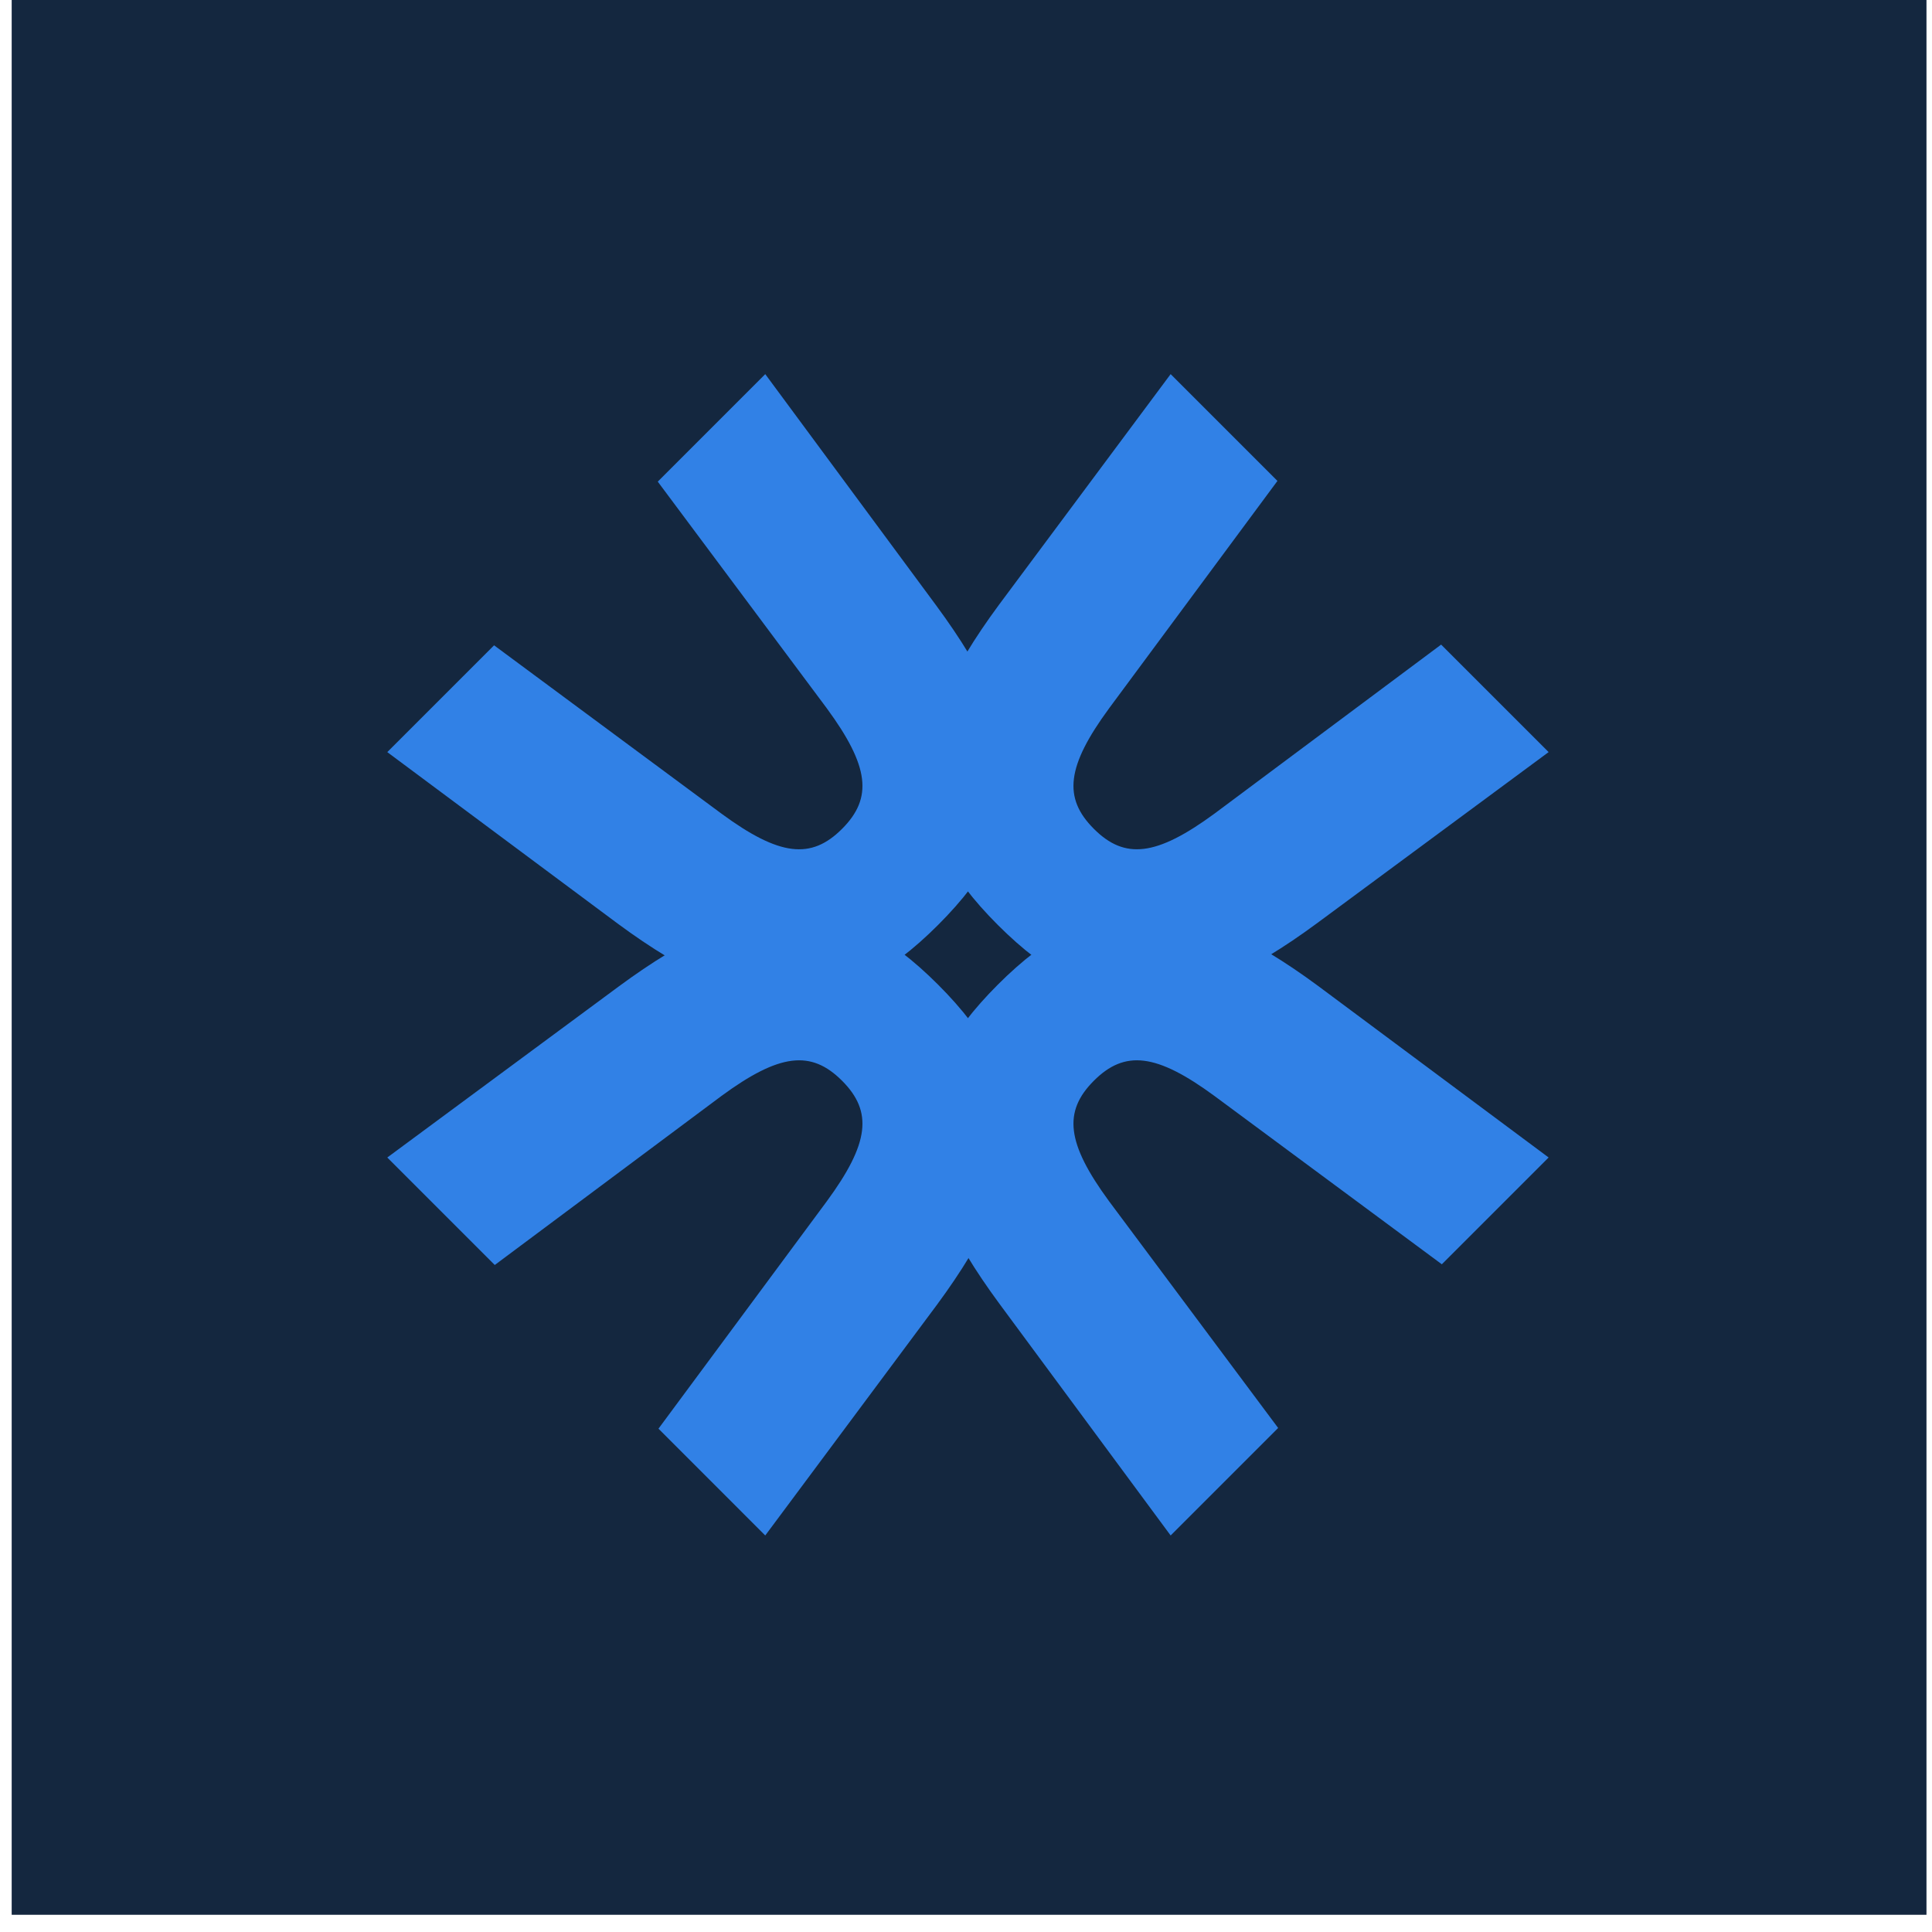
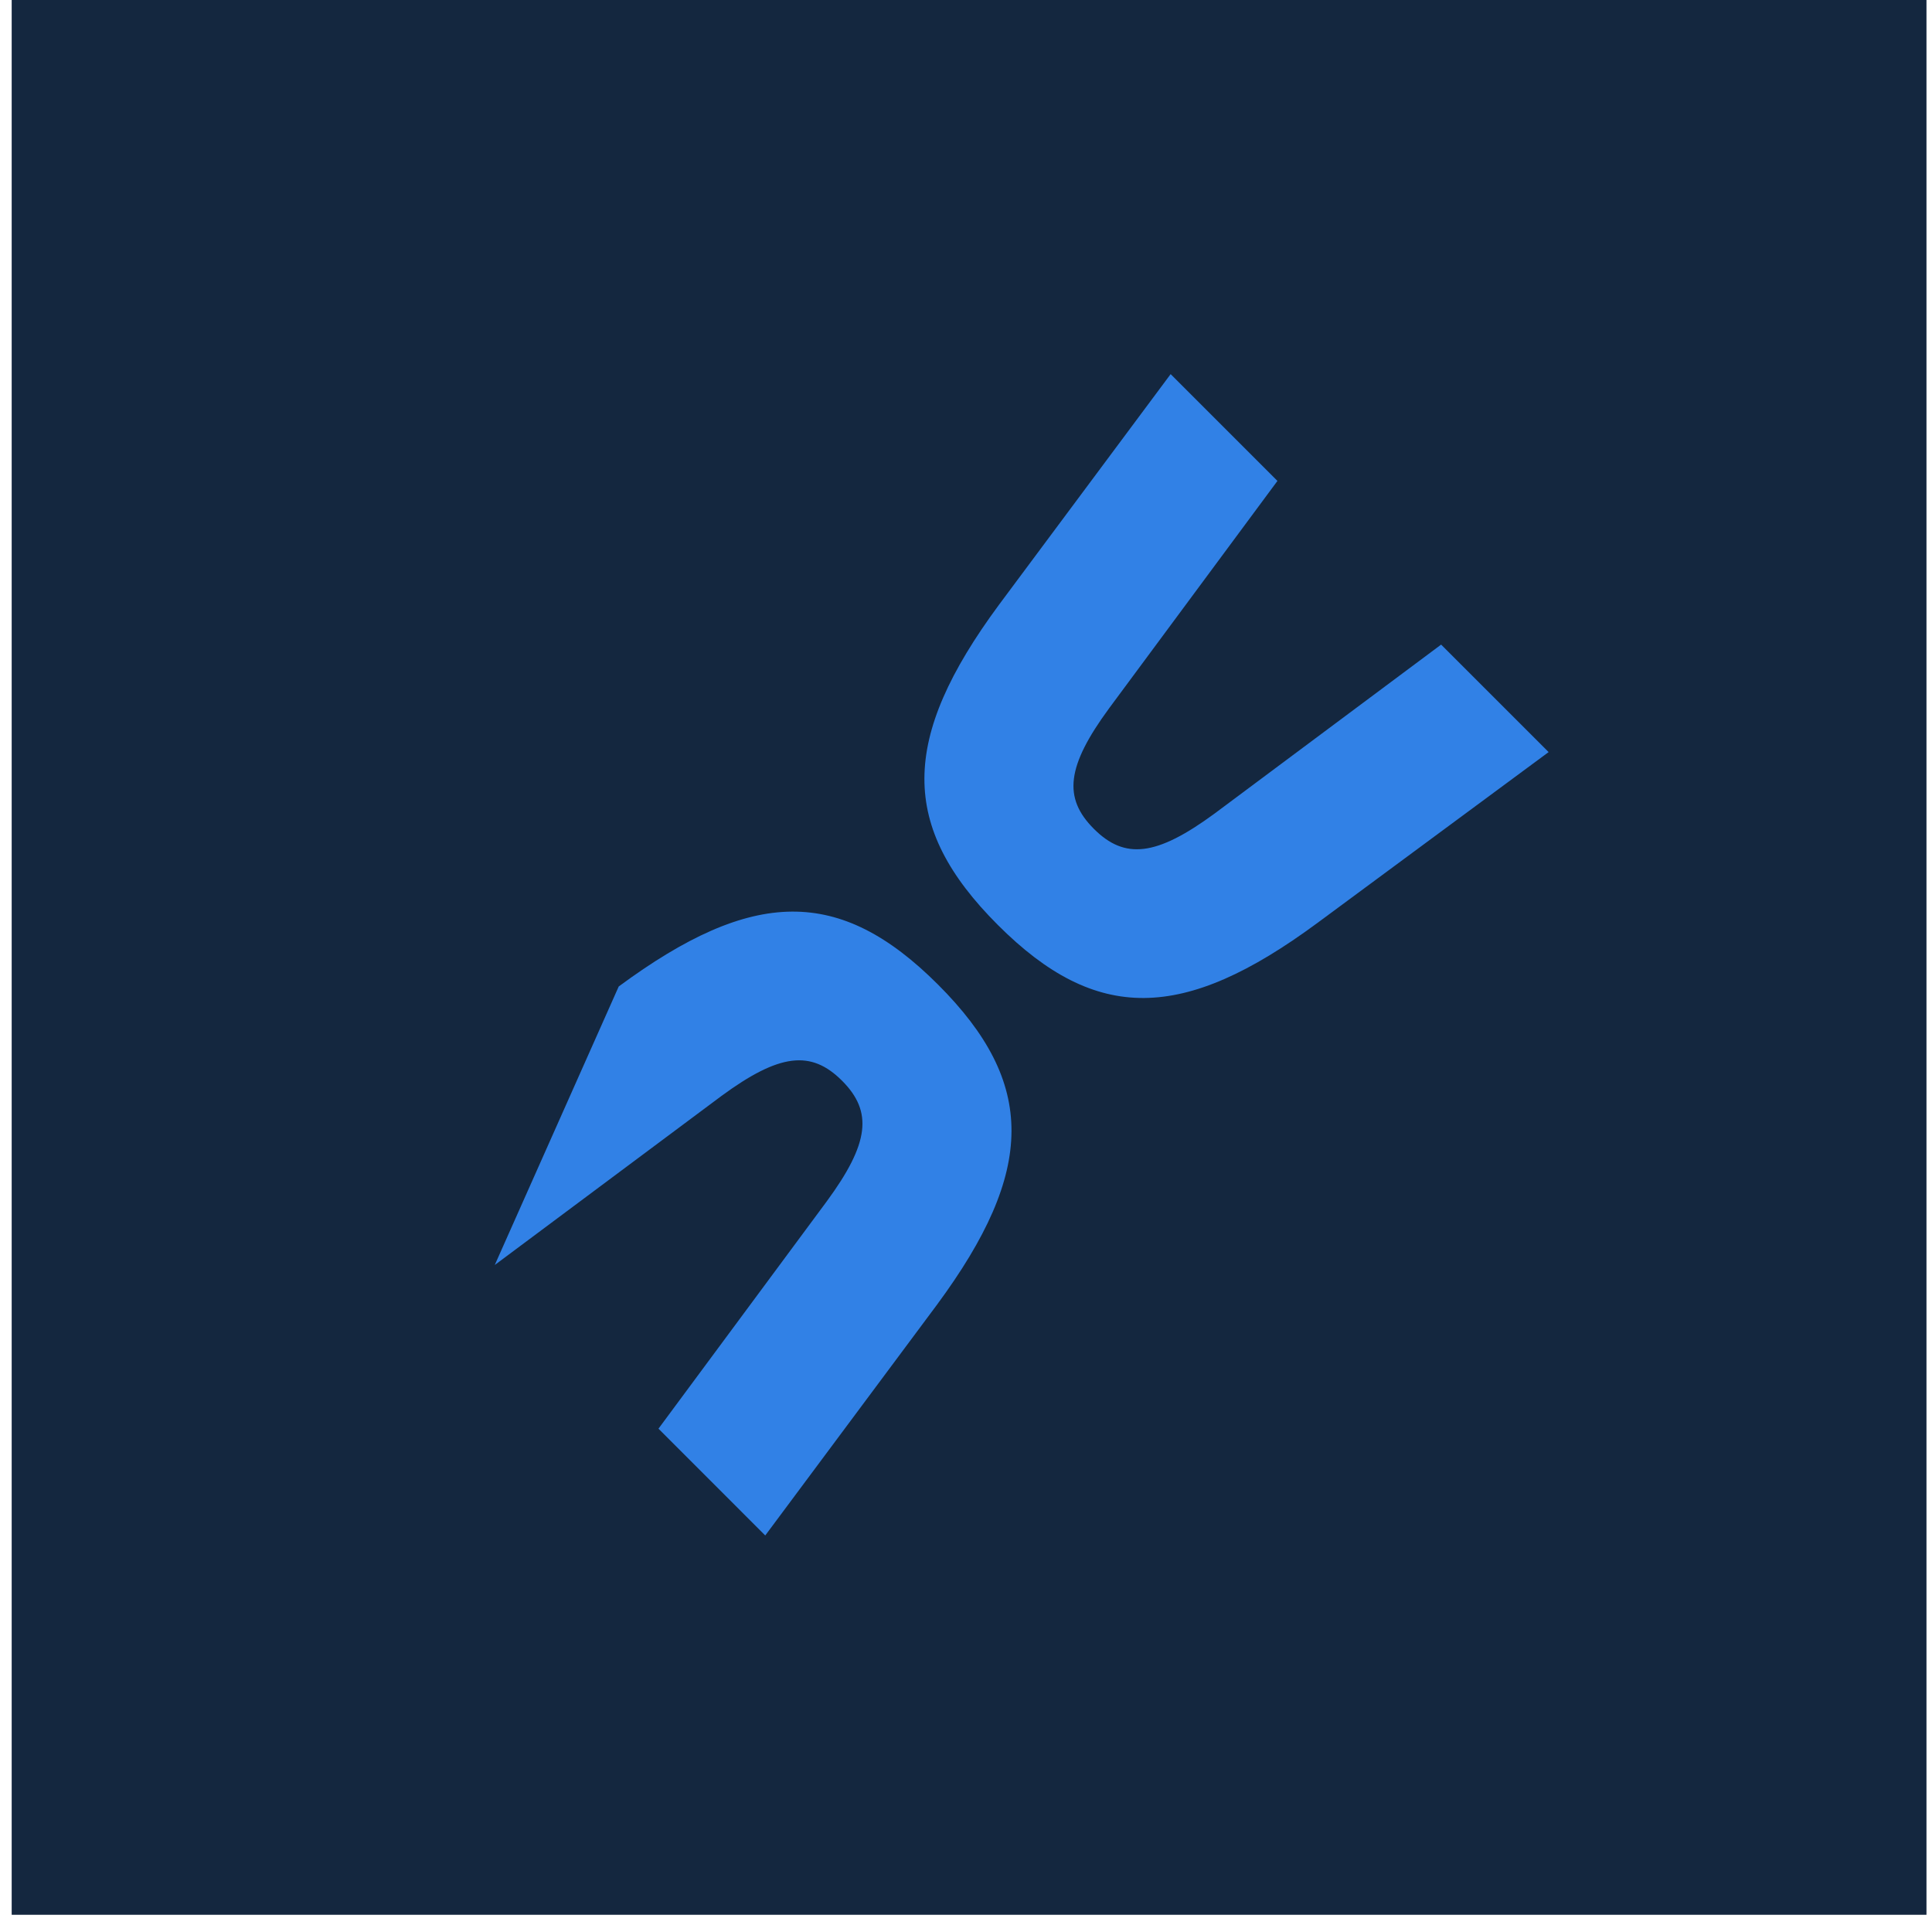
<svg xmlns="http://www.w3.org/2000/svg" width="79" height="79" viewBox="0 0 79 79" fill="none">
  <rect width="78.296" height="78.296" transform="matrix(-1 0 0 1 78.774 0)" fill="#14273F" />
  <path d="M40.801 37.821C36.779 33.799 36.804 30.211 40.846 24.733L47.868 15.298L52.235 19.665L45.356 28.957C43.607 31.337 43.465 32.629 44.729 33.892C45.993 35.157 47.284 35.014 49.665 33.266L58.928 26.358L63.324 30.753L53.859 37.747C48.382 41.789 44.823 41.843 40.801 37.821Z" fill="#3181E6" />
-   <path d="M38.359 37.821C34.337 41.843 30.749 41.818 25.271 37.776L15.836 30.754L20.203 26.387L29.495 33.266C31.875 35.015 33.167 35.157 34.431 33.893C35.695 32.629 35.552 31.338 33.804 28.957L26.896 19.694L31.291 15.298L38.285 24.763C42.327 30.241 42.381 33.799 38.359 37.821Z" fill="#3181E6" />
-   <path d="M38.359 40.263C42.381 44.285 42.355 47.873 38.314 53.35L31.291 62.786L26.925 58.419L33.804 49.127C35.552 46.747 35.695 45.456 34.431 44.191C33.167 42.927 31.875 43.07 29.495 44.818L20.231 51.726L15.836 47.331L25.3 40.337C30.778 36.295 34.337 36.241 38.359 40.263Z" fill="#3181E6" />
-   <path d="M40.801 40.263C44.823 36.241 48.41 36.266 53.888 40.308L63.324 47.33L58.957 51.697L49.665 44.818C47.285 43.069 45.993 42.927 44.729 44.191C43.465 45.455 43.607 46.746 45.356 49.127L52.264 58.39L47.868 62.786L40.874 53.321C36.833 47.843 36.779 44.285 40.801 40.263Z" fill="#3181E6" />
+   <path d="M38.359 40.263C42.381 44.285 42.355 47.873 38.314 53.35L31.291 62.786L26.925 58.419L33.804 49.127C35.552 46.747 35.695 45.456 34.431 44.191C33.167 42.927 31.875 43.07 29.495 44.818L20.231 51.726L25.3 40.337C30.778 36.295 34.337 36.241 38.359 40.263Z" fill="#3181E6" />
</svg>